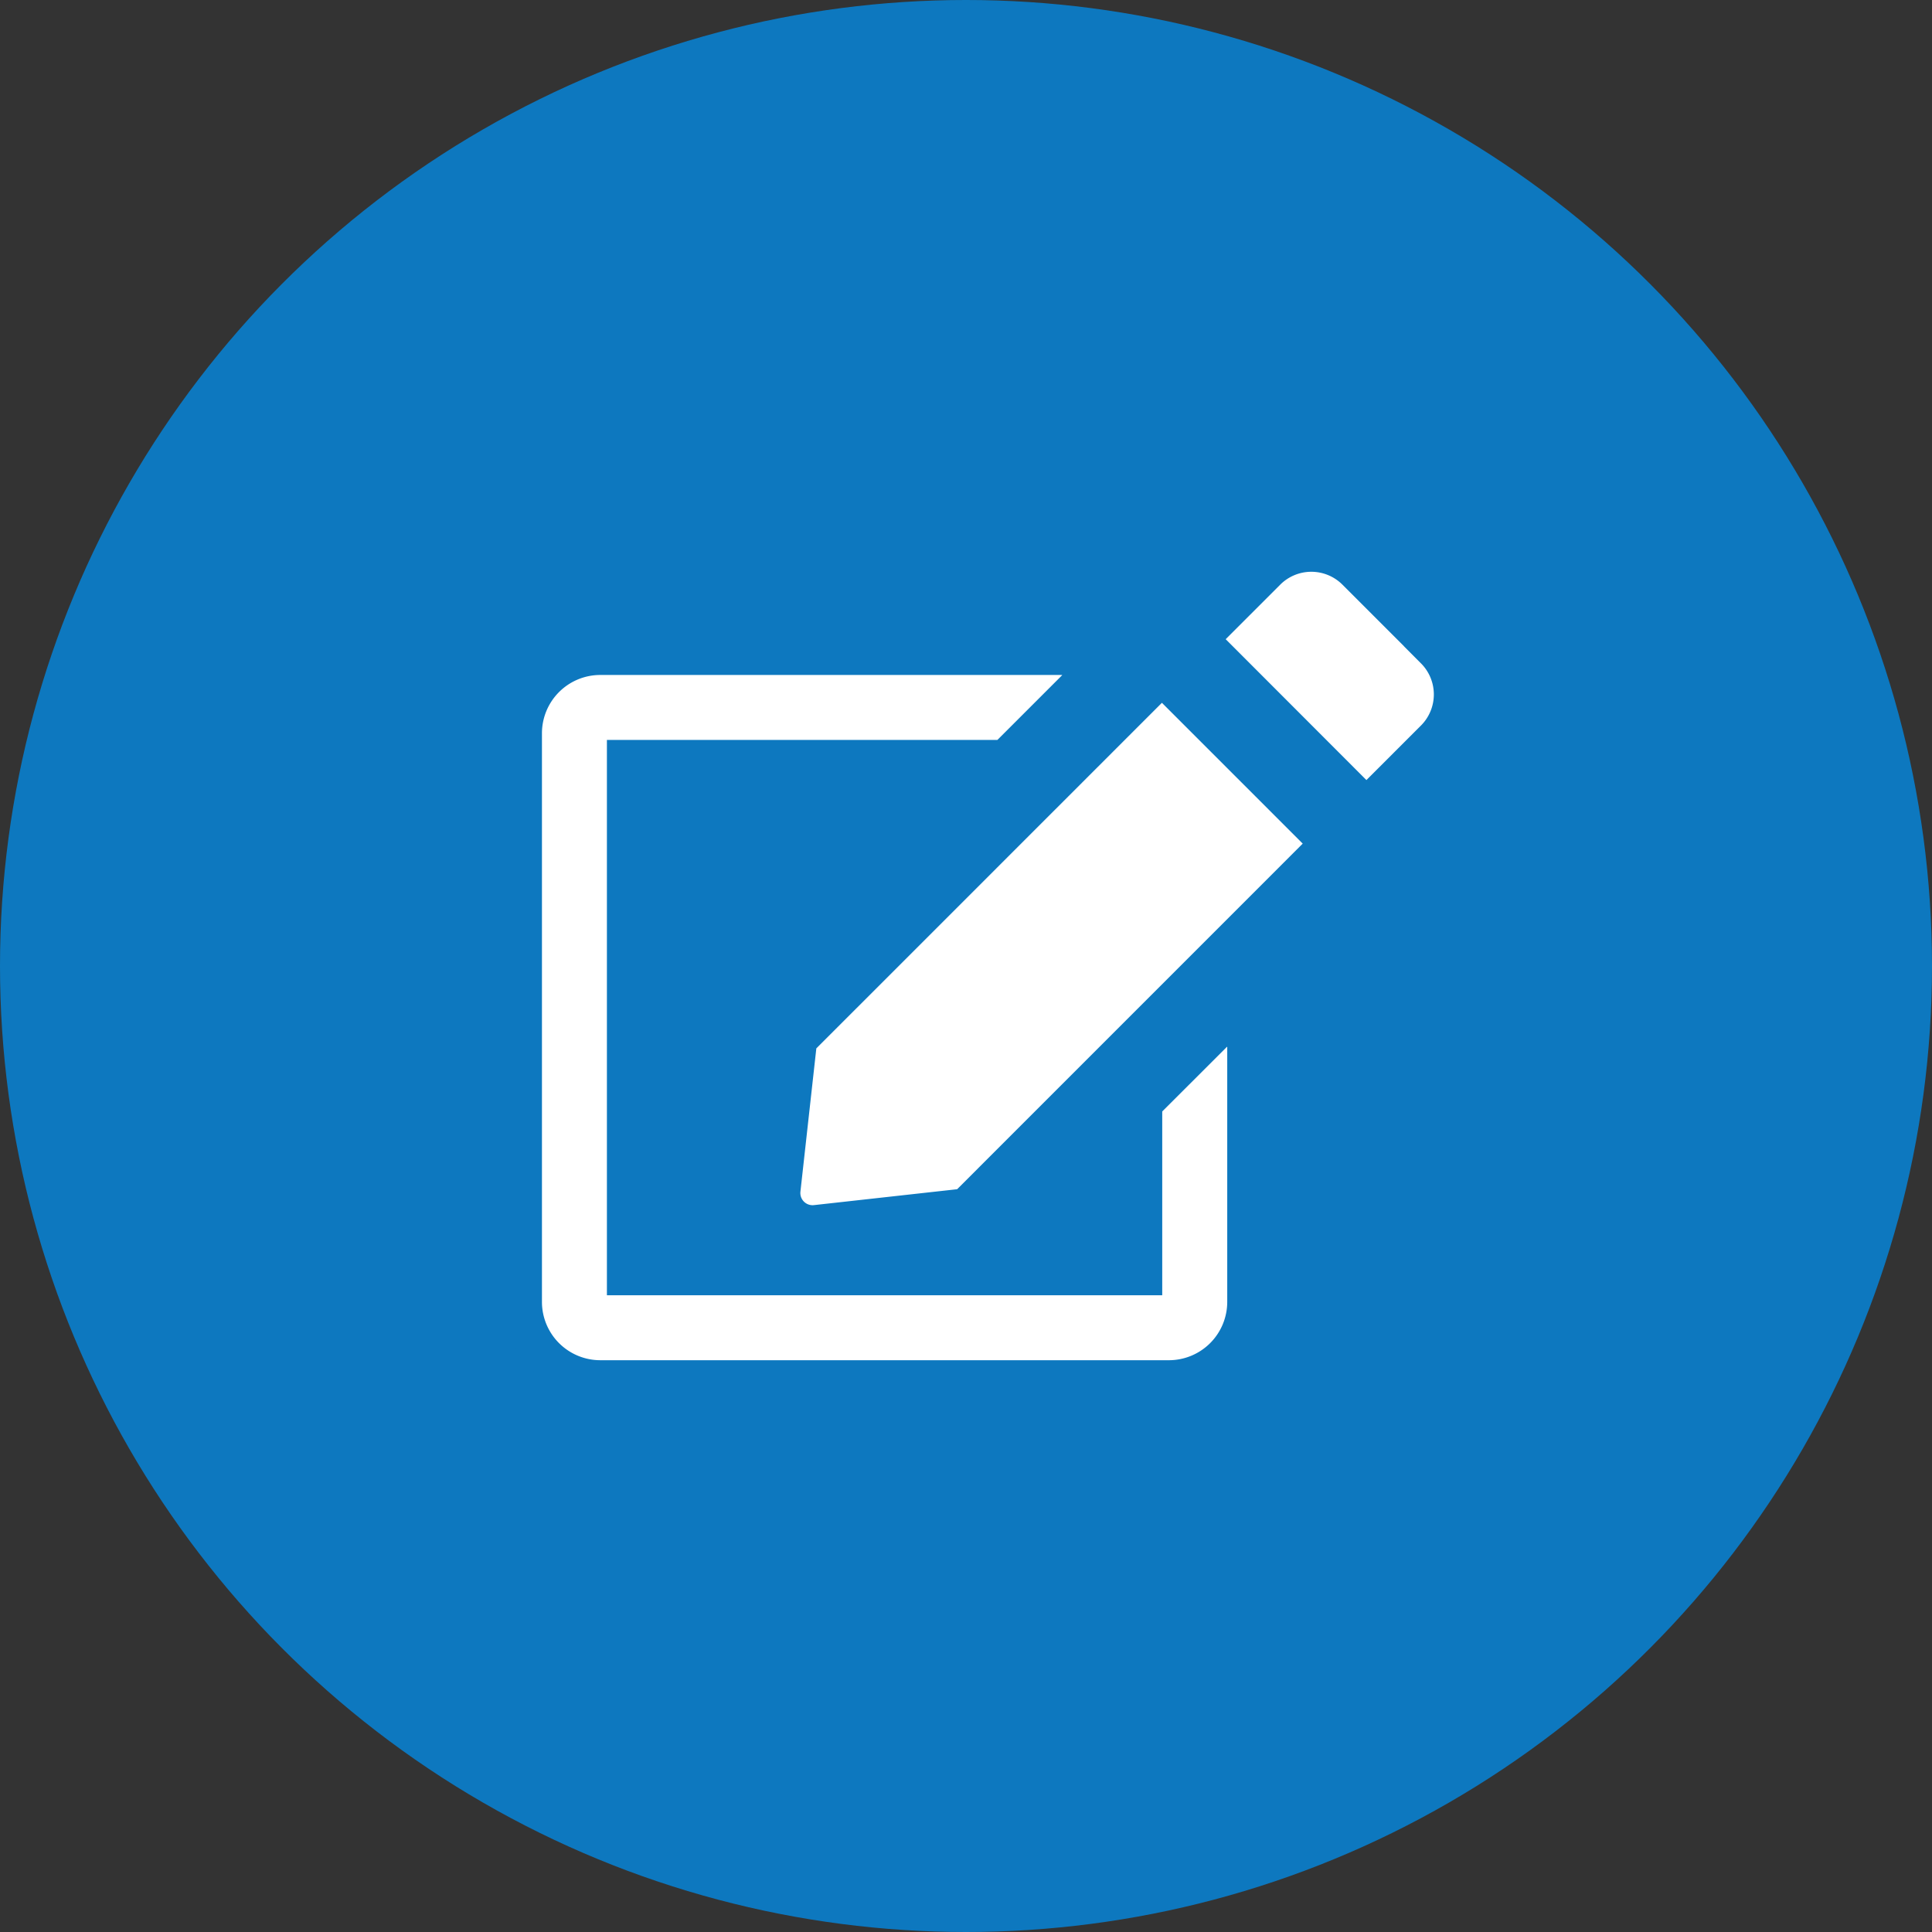
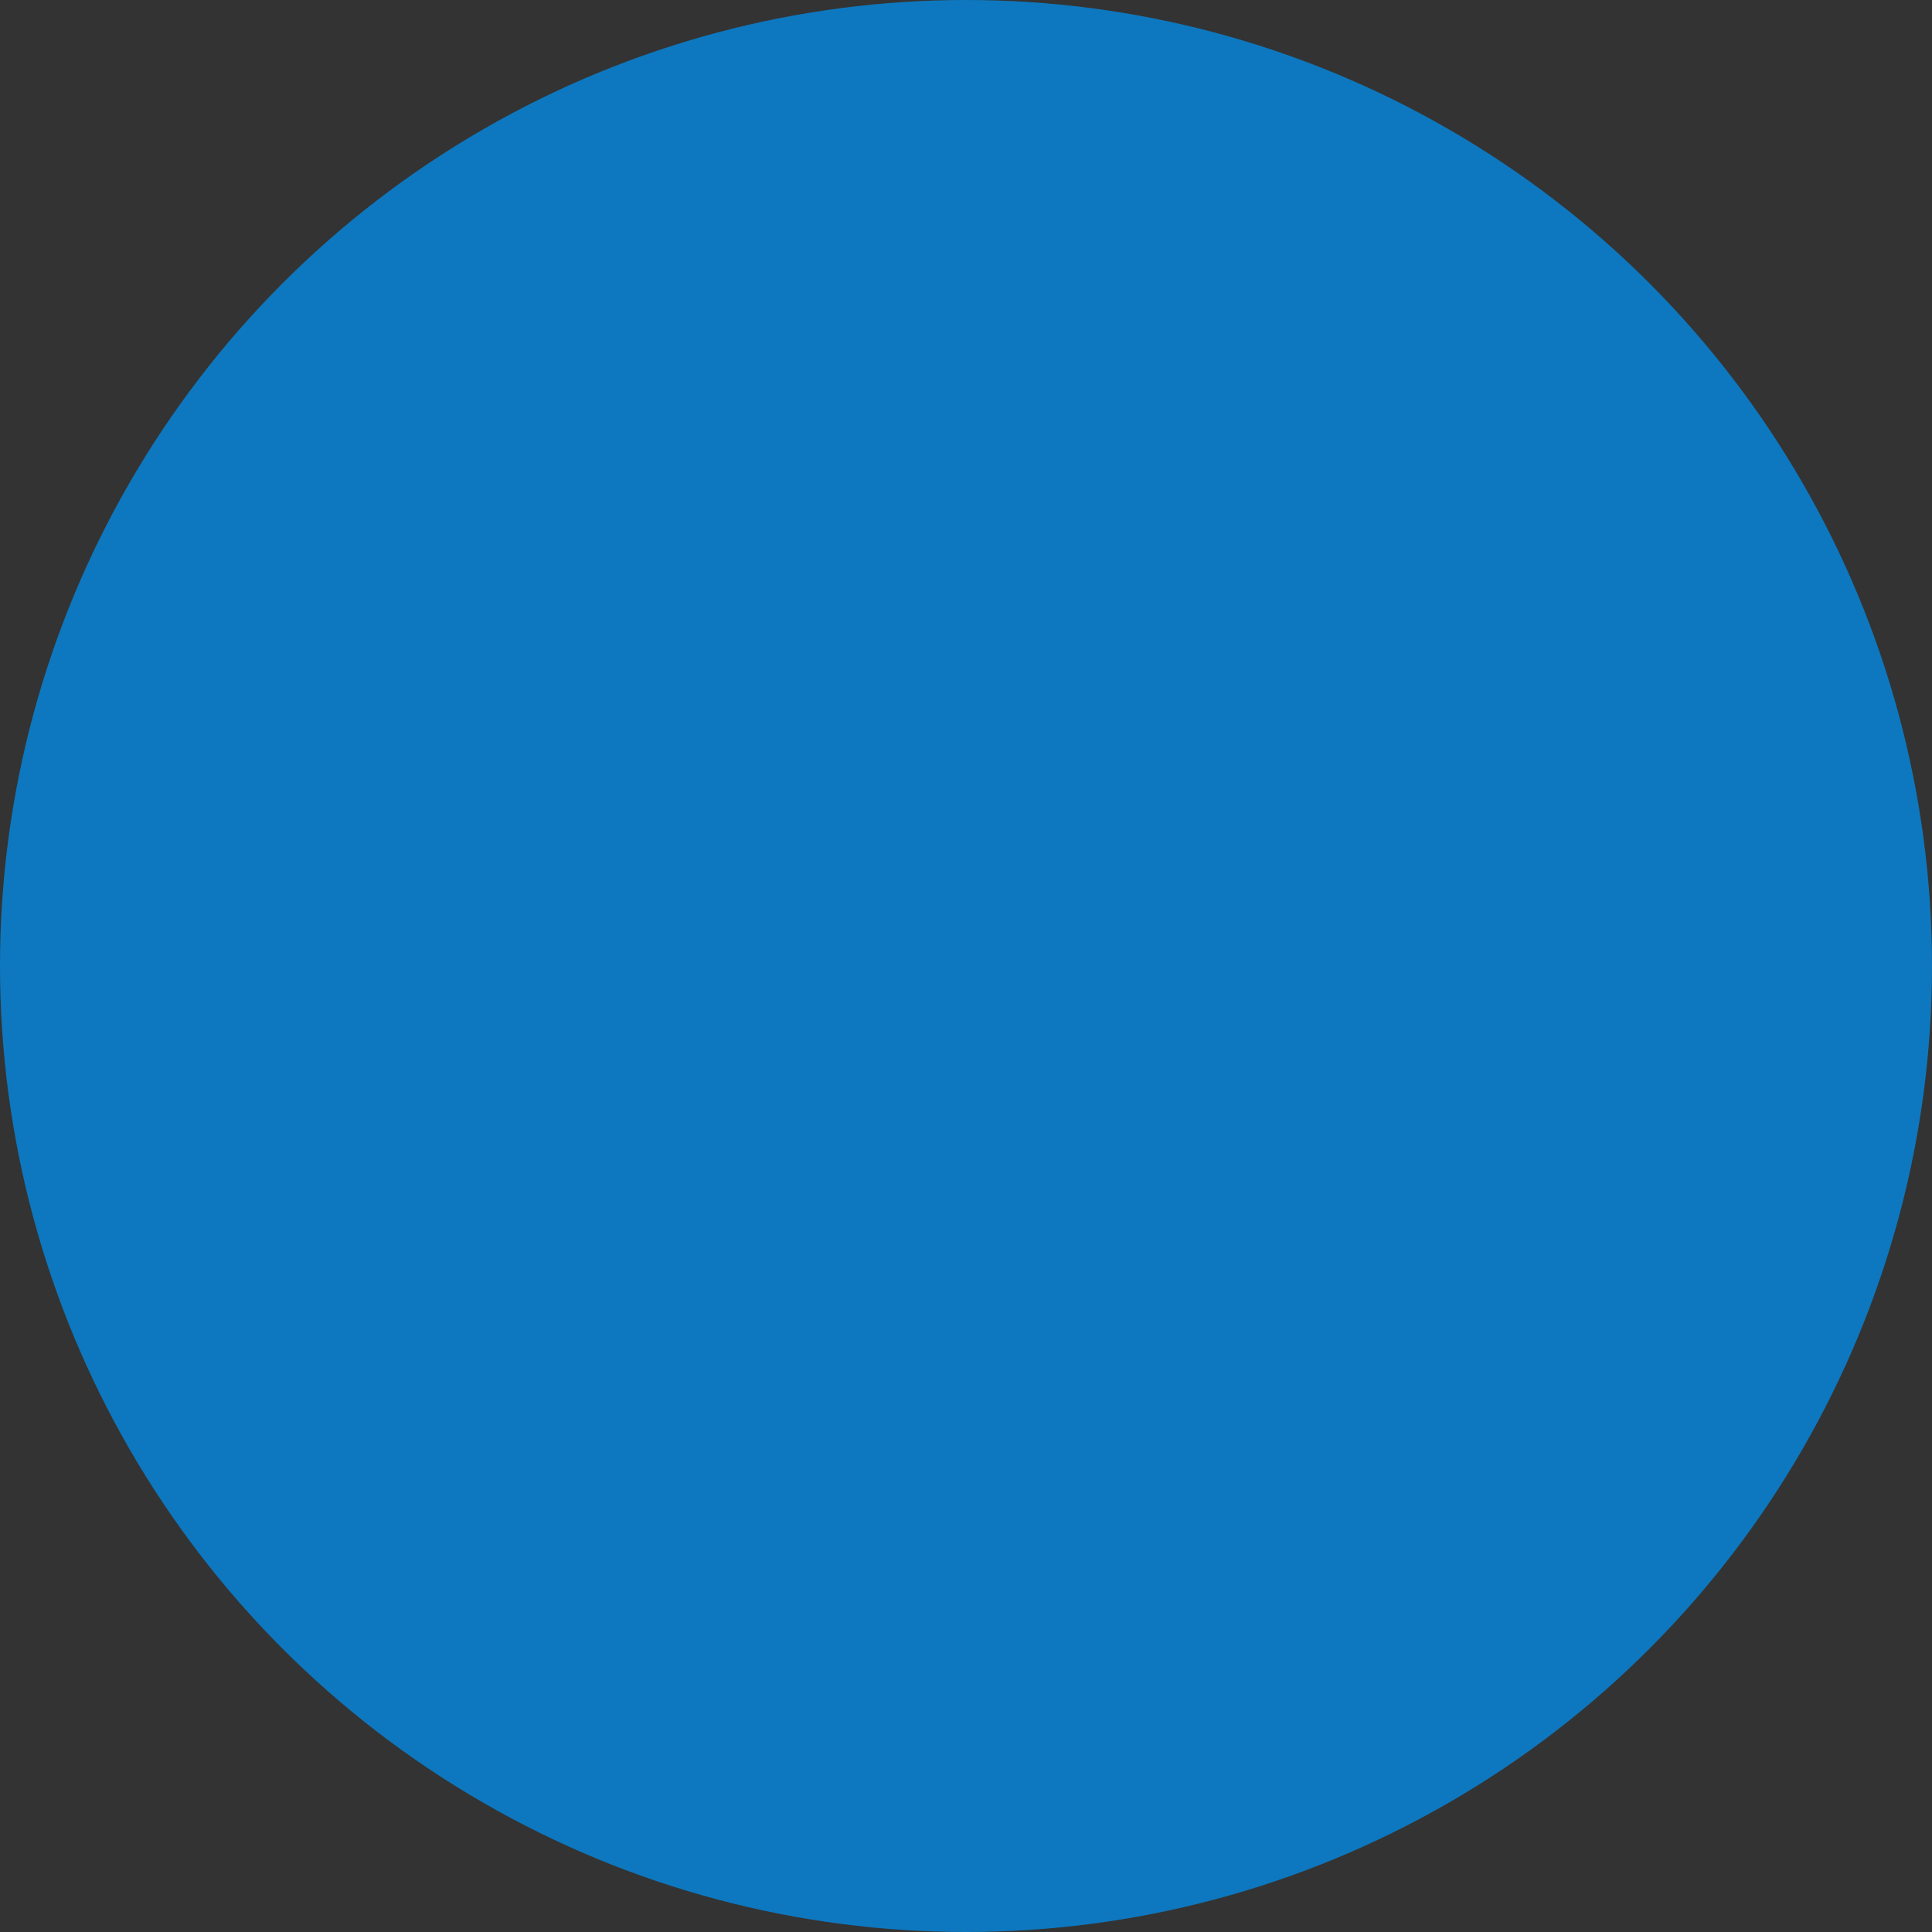
<svg xmlns="http://www.w3.org/2000/svg" width="88" height="88" viewBox="0 0 88 88">
  <rect x="0" y="0" width="88" height="88" fill="#333333" stroke="none" />
  <g id="Group_5887" data-name="Group 5887" transform="translate(-527 -4407)">
    <circle id="Ellipse_1370" data-name="Ellipse 1370" cx="44" cy="44" r="44" transform="translate(527 4407)" fill="#0d78bf" />
    <g id="Group_1897" data-name="Group 1897" transform="translate(-2140.918 -9706.201)">
-       <path id="Icon_awesome-edit" data-name="Icon awesome-edit" d="M29.621,6.121l6.636,6.636a.719.719,0,0,1,0,1.015L20.189,29.842l-6.828.758a1.431,1.431,0,0,1-1.582-1.582l.758-6.828L28.606,6.121A.719.719,0,0,1,29.621,6.121ZM41.541,4.436,37.95.846a2.878,2.878,0,0,0-4.061,0l-2.6,2.6a.719.719,0,0,0,0,1.015L37.921,11.1a.719.719,0,0,0,1.015,0l2.6-2.6a2.878,2.878,0,0,0,0-4.061ZM28.253,25.471v7.49H4.709V9.417H21.616a.9.9,0,0,0,.625-.258l2.943-2.943a.883.883,0,0,0-.625-1.508H3.532A3.533,3.533,0,0,0,0,8.24v25.9A3.533,3.533,0,0,0,3.532,37.67h25.9a3.533,3.533,0,0,0,3.532-3.532V22.528a.884.884,0,0,0-1.508-.625L28.51,24.846A.9.9,0,0,0,28.253,25.471Z" transform="translate(2691.728 14138.362)" fill="#fff" stroke="#0d78bf" stroke-width="1.75" />
-     </g>
+       </g>
  </g>
</svg>